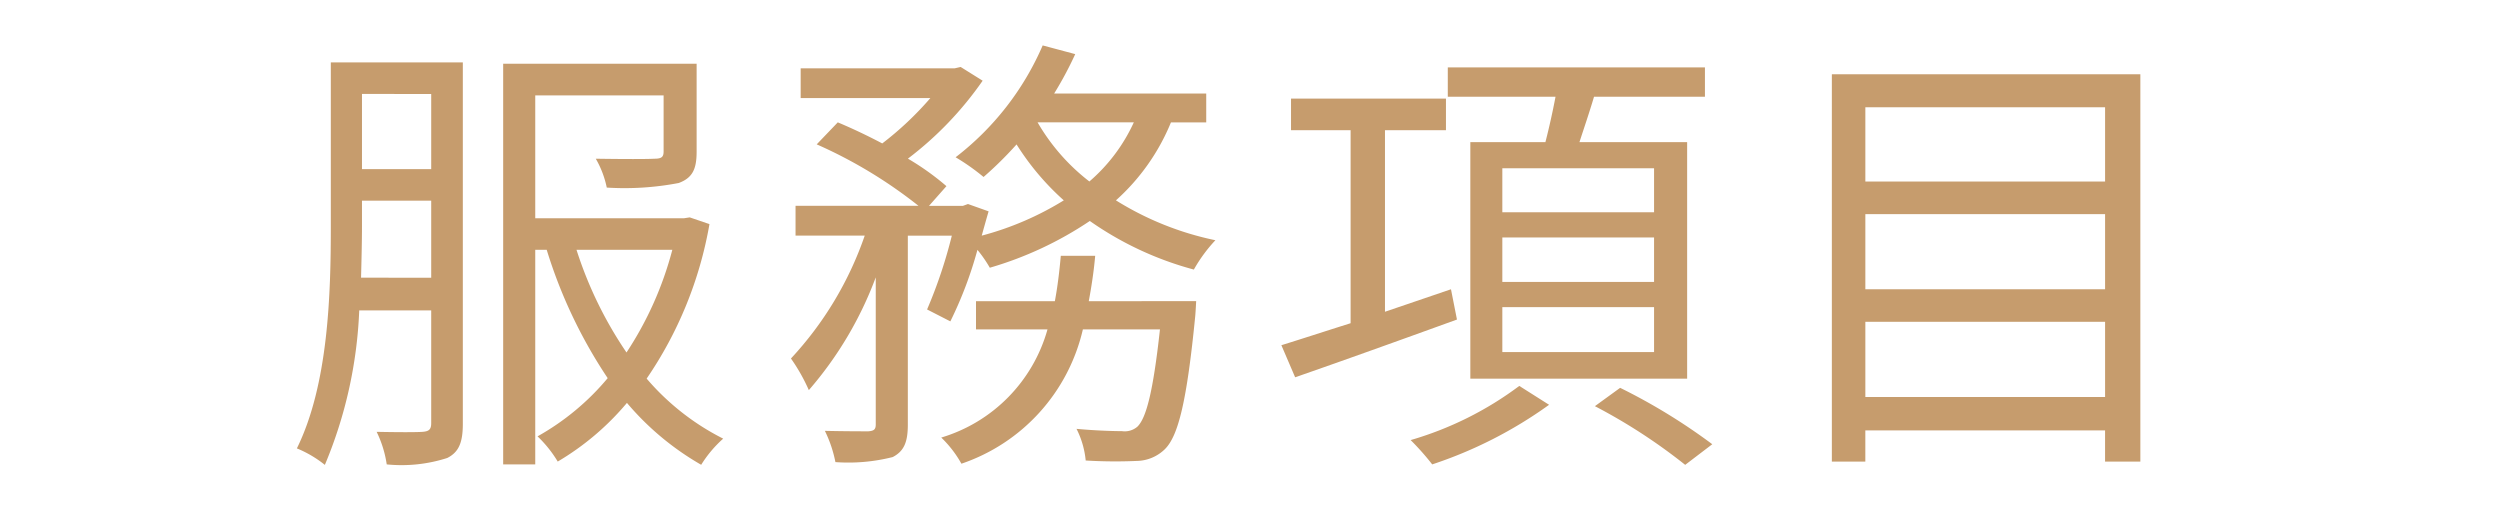
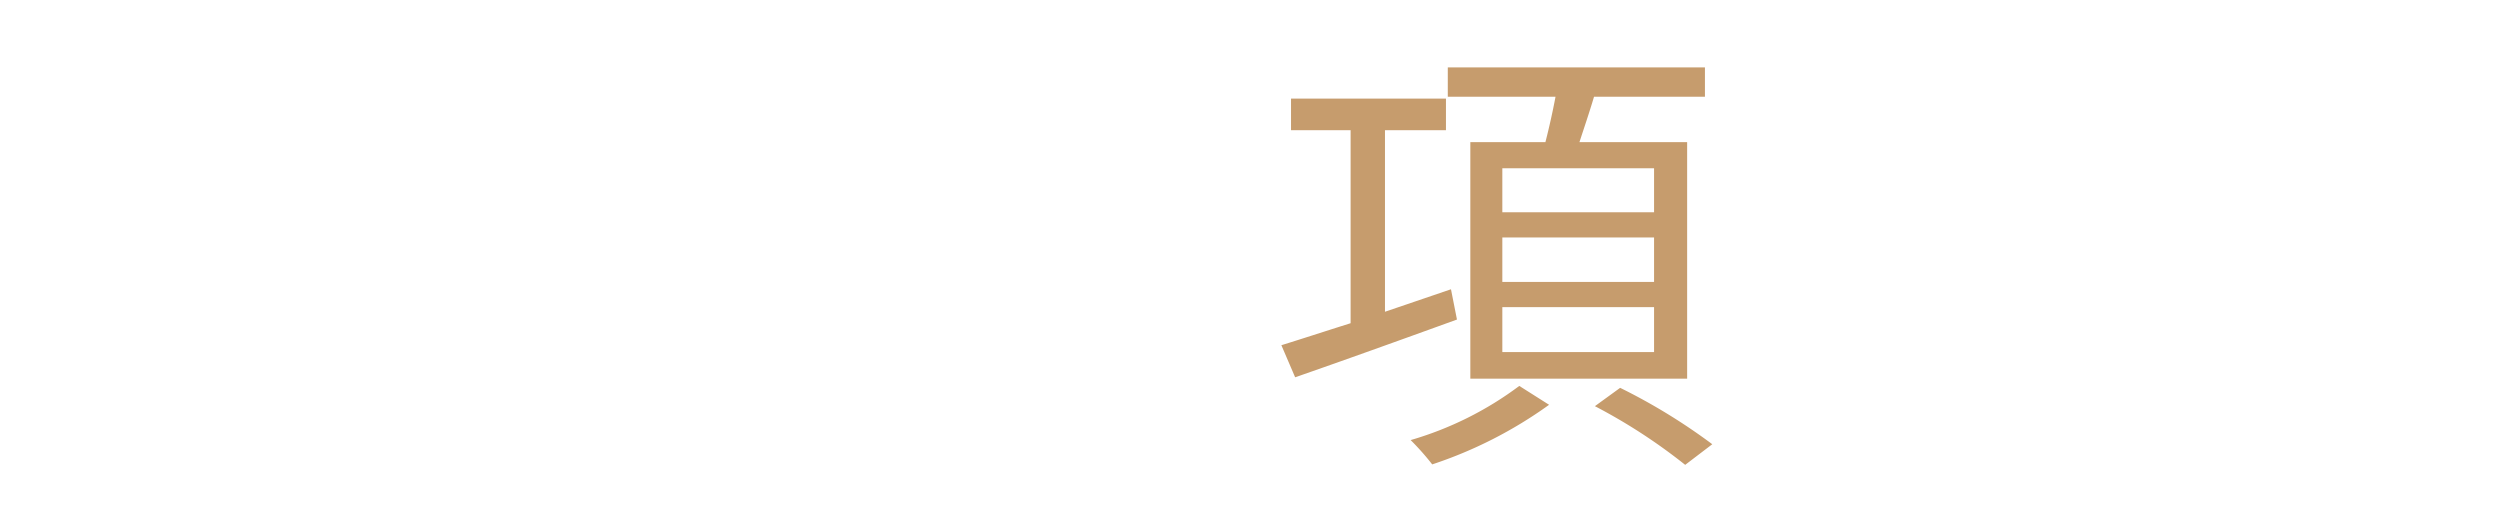
<svg xmlns="http://www.w3.org/2000/svg" width="120" height="25" viewBox="0 0 120 25">
  <g transform="translate(-2751 -35)">
    <rect width="120" height="25" transform="translate(2751 35)" fill="none" />
-     <path d="M2773.216,55.332c0,.881-.176,1.365-.748,1.651a7.142,7.142,0,0,1-2.905.308,5.345,5.345,0,0,0-.484-1.563c1.012.022,1.937.022,2.2,0,.308-.022.419-.11.419-.418V49.9h-3.455a21.308,21.308,0,0,1-1.65,7.415,5.408,5.408,0,0,0-1.343-.792c1.519-3.081,1.629-7.438,1.629-10.672V37.994h6.337Zm-1.518-7v-3.7h-3.323v1.21c0,.748-.022,1.606-.044,2.486Zm-3.323-8.823v3.609h3.323V39.512Zm16.679,6.249a18.832,18.832,0,0,1-3.015,7.415,11.853,11.853,0,0,0,3.674,2.882,5.721,5.721,0,0,0-1.056,1.255,13.364,13.364,0,0,1-3.564-2.971,12.863,12.863,0,0,1-3.322,2.816,5.765,5.765,0,0,0-.969-1.21,12.051,12.051,0,0,0,3.367-2.794,23.431,23.431,0,0,1-2.927-6.161h-.55v10.3h-1.54V38.06h9.286v4.224c0,.837-.2,1.255-.859,1.5a13.755,13.755,0,0,1-3.454.22,4.613,4.613,0,0,0-.528-1.386c1.342.021,2.486.021,2.816,0,.352,0,.44-.088.44-.353V39.578h-6.161v5.9h7.129l.286-.044Zm-6.382,1.232a19.028,19.028,0,0,0,2.4,4.929,16.54,16.54,0,0,0,2.2-4.929Z" fill="#c69c6d" />
-     <path d="M2795.5,49.854a22.993,22.993,0,0,0,1.188-3.543h-2.112v9.065c0,.837-.176,1.277-.726,1.563a8.663,8.663,0,0,1-2.75.242,6.009,6.009,0,0,0-.506-1.5c.946.022,1.8.022,2.09.022.264-.022.352-.088.352-.33V48.313a17.617,17.617,0,0,1-3.212,5.413,8.789,8.789,0,0,0-.858-1.518,16.581,16.581,0,0,0,3.542-5.9h-3.322v-1.43h5.9a22.454,22.454,0,0,0-4.884-2.949l1.012-1.056c.682.286,1.43.638,2.134,1.012a15.426,15.426,0,0,0,2.31-2.178h-6.226V38.28h7.393l.286-.066,1.056.66a16.5,16.5,0,0,1-3.587,3.741,12.583,12.583,0,0,1,1.849,1.32l-.837.946h1.629l.242-.088.99.352c-.11.374-.22.77-.33,1.166a14.586,14.586,0,0,0,3.939-1.694,12.5,12.5,0,0,1-2.267-2.685,17.568,17.568,0,0,1-1.584,1.563,10.389,10.389,0,0,0-1.342-.946,13.528,13.528,0,0,0,4.18-5.369l1.562.418a17.436,17.436,0,0,1-1.012,1.892h7.3v1.386h-1.694a10.218,10.218,0,0,1-2.64,3.741,14.591,14.591,0,0,0,4.774,1.914,7.26,7.26,0,0,0-1.034,1.408,15.791,15.791,0,0,1-4.994-2.332,17.213,17.213,0,0,1-4.8,2.244,6.167,6.167,0,0,0-.594-.858,19.071,19.071,0,0,1-1.3,3.433Zm12.916-.4s-.021.44-.043.7c-.4,4.092-.815,5.765-1.453,6.4a1.979,1.979,0,0,1-1.364.571,23.2,23.2,0,0,1-2.442-.021,4.264,4.264,0,0,0-.441-1.519c.947.088,1.827.11,2.179.11a.934.934,0,0,0,.748-.219c.418-.418.748-1.651,1.078-4.665h-3.7a8.926,8.926,0,0,1-5.83,6.447,5.345,5.345,0,0,0-.968-1.255,7.542,7.542,0,0,0,5.1-5.192h-3.432V49.458h3.785c.131-.7.219-1.43.285-2.179h1.651c-.066.749-.177,1.475-.308,2.179Zm-7.613-8.582a9.756,9.756,0,0,0,2.487,2.839,8.263,8.263,0,0,0,2.134-2.839Z" fill="#c69c6d" />
    <path d="M2820.934,50.338c-2.729.99-5.611,2.024-7.767,2.772l-.661-1.54c.925-.286,2.069-.66,3.323-1.056V41.25h-2.86V39.732h7.437V41.25h-2.927v8.714l3.168-1.079Zm4.422,4.092a20.685,20.685,0,0,1-5.61,2.861,12.339,12.339,0,0,0-1.035-1.167,16.254,16.254,0,0,0,5.215-2.6Zm-.176-12.607c.176-.683.352-1.475.485-2.179h-5.171V38.236h12.343v1.408h-5.324c-.221.748-.485,1.518-.7,2.179h5.17V53.176h-10.407V41.823Zm5.215,1.253h-7.283v2.113h7.283Zm0,3.323h-7.283v2.134h7.283Zm0,3.344h-7.283V51.9h7.283Zm-1.628,3.873a28.322,28.322,0,0,1,4.422,2.707l-1.3.99a26.915,26.915,0,0,0-4.334-2.817Z" fill="#c69c6d" />
-     <path d="M2853.737,38.566V57.158h-1.694v-1.5h-11.507v1.5h-1.607V38.566Zm-13.2,1.584v3.565h11.507V40.15Zm0,5.127v3.608h11.507V45.277Zm11.507,8.779V50.448h-11.507v3.608Z" fill="#c69c6d" />
  </g>
</svg>